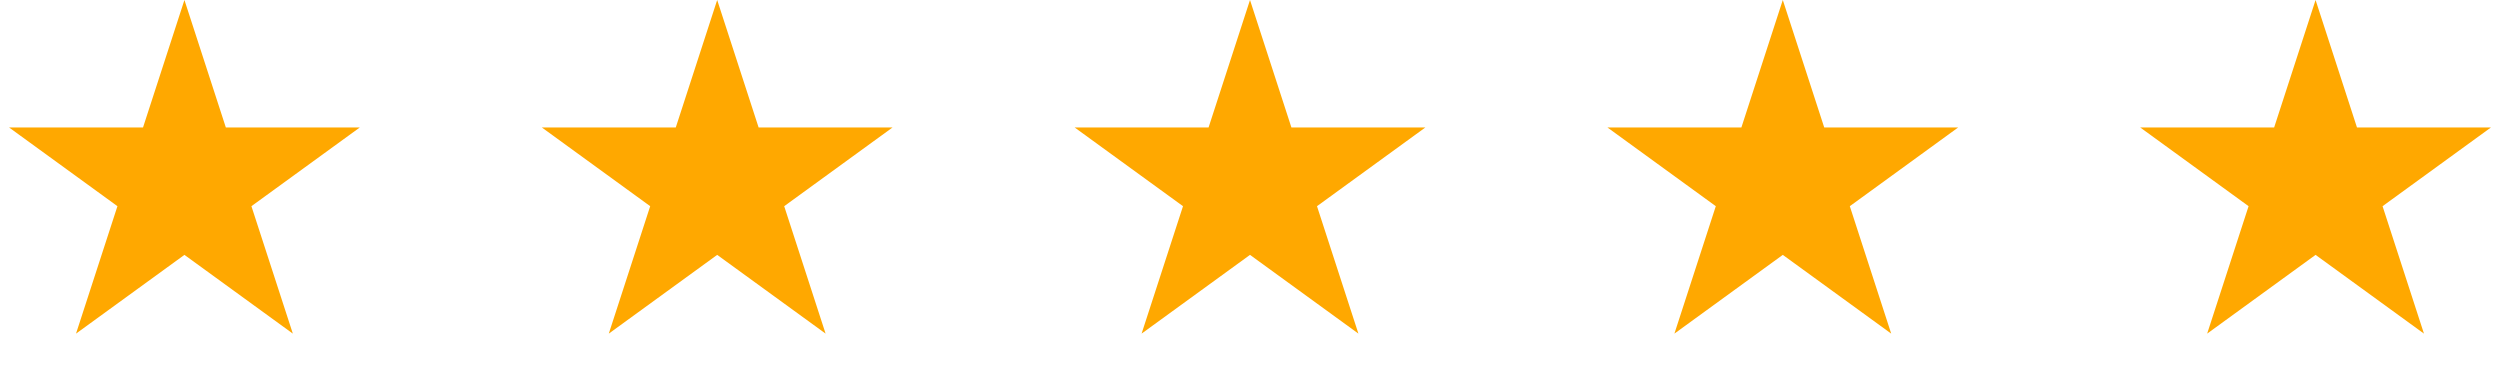
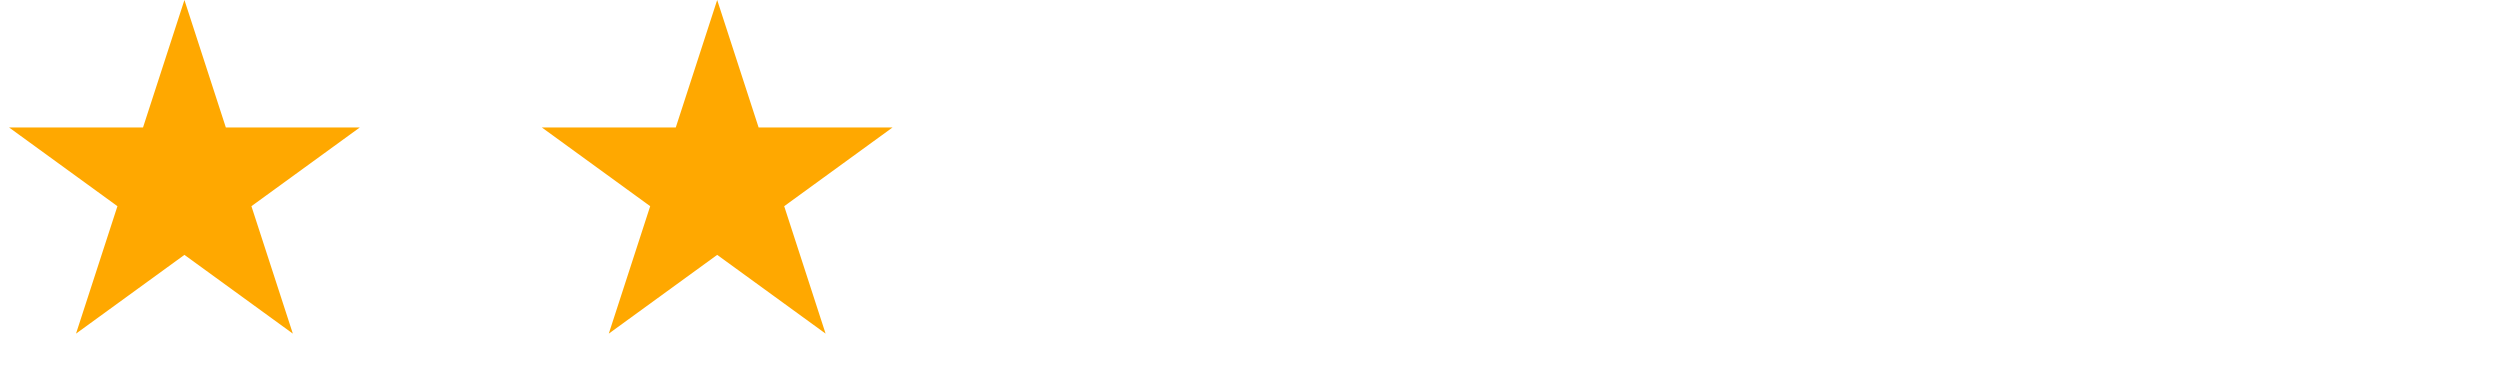
<svg xmlns="http://www.w3.org/2000/svg" width="118" height="18" viewBox="0 0 118 18" fill="none">
  <path d="M8.705 0L10.659 6.015H16.984L11.867 9.732L13.822 15.747L8.705 12.03L3.588 15.747L5.543 9.732L0.426 6.015H6.751L8.705 0Z" fill="#FFA800" />
  <path d="M33.851 0L35.806 6.015H42.13L37.014 9.732L38.968 15.747L33.851 12.03L28.735 15.747L30.689 9.732L25.573 6.015H31.897L33.851 0Z" fill="#FFA800" />
-   <path d="M59 0L60.954 6.015H67.279L62.162 9.732L64.117 15.747L59 12.03L53.883 15.747L55.838 9.732L50.721 6.015H57.045L59 0Z" fill="#FFA800" />
-   <path d="M84.148 0L86.103 6.015H92.427L87.311 9.732L89.265 15.747L84.148 12.03L79.032 15.747L80.986 9.732L75.869 6.015H82.194L84.148 0Z" fill="#FFA800" />
-   <path d="M109.295 0L111.249 6.015H117.574L112.457 9.732L114.411 15.747L109.295 12.03L104.178 15.747L106.133 9.732L101.016 6.015H107.34L109.295 0Z" fill="#FFA800" />
</svg>